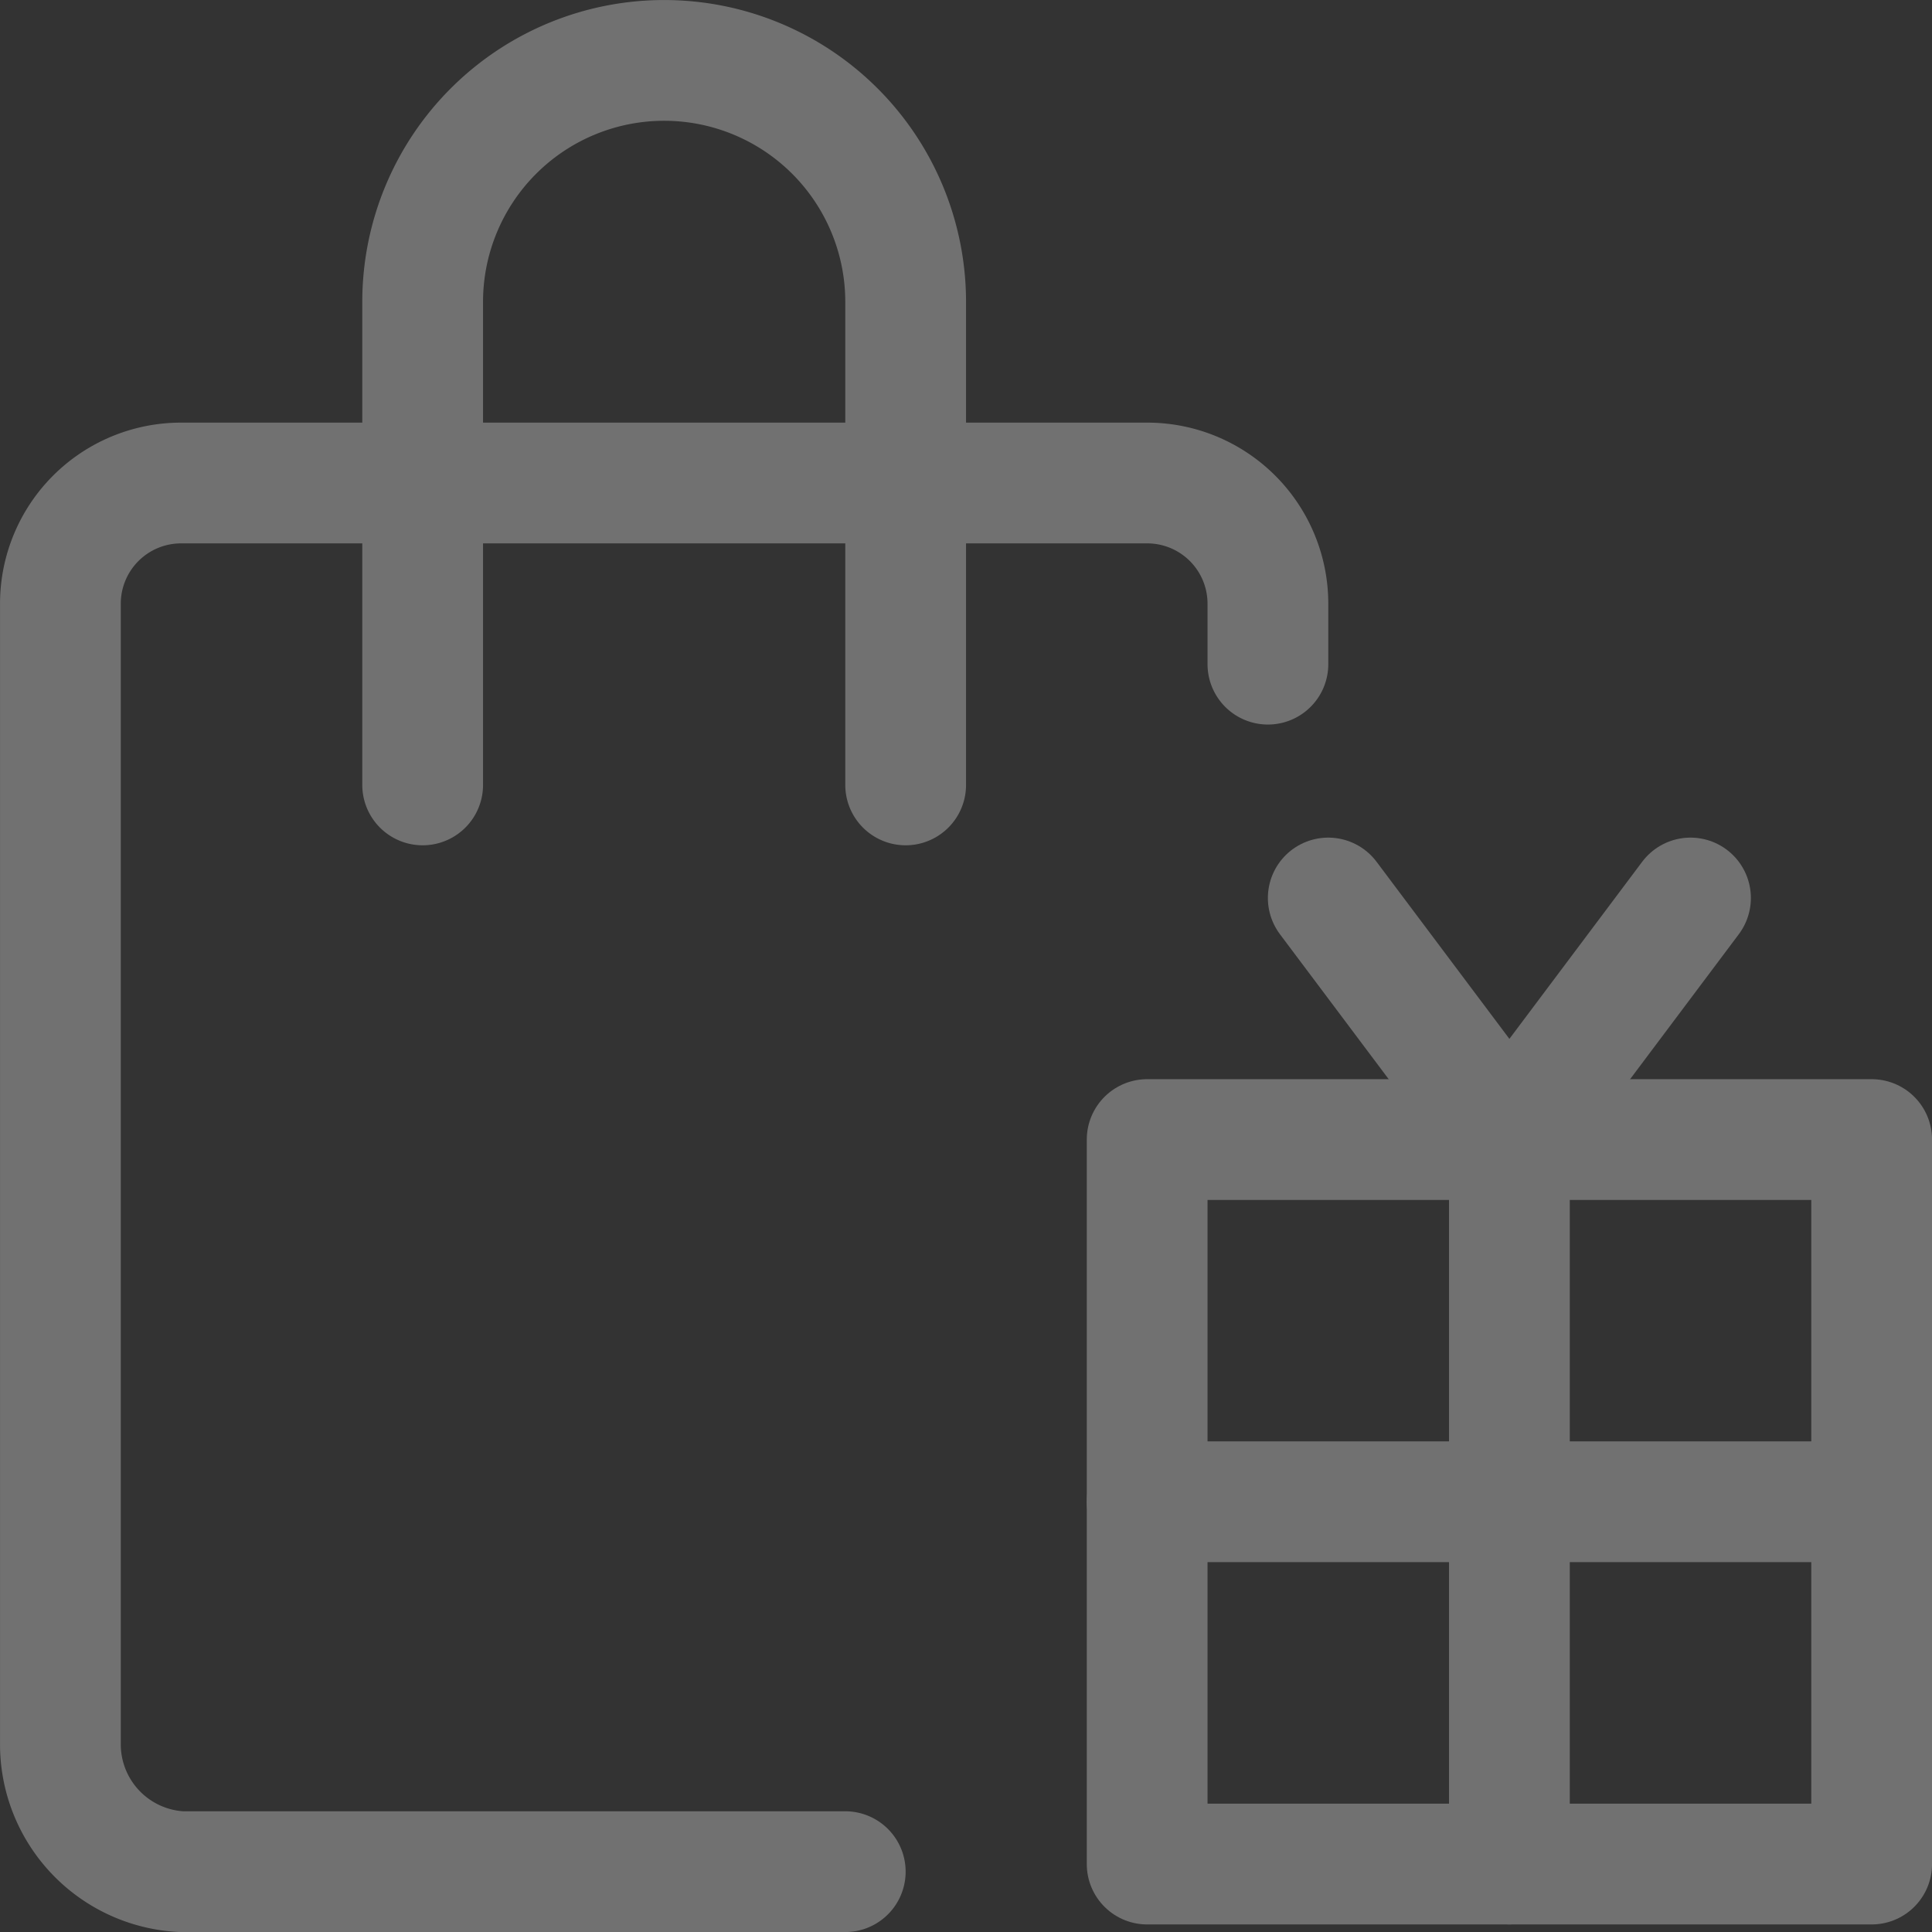
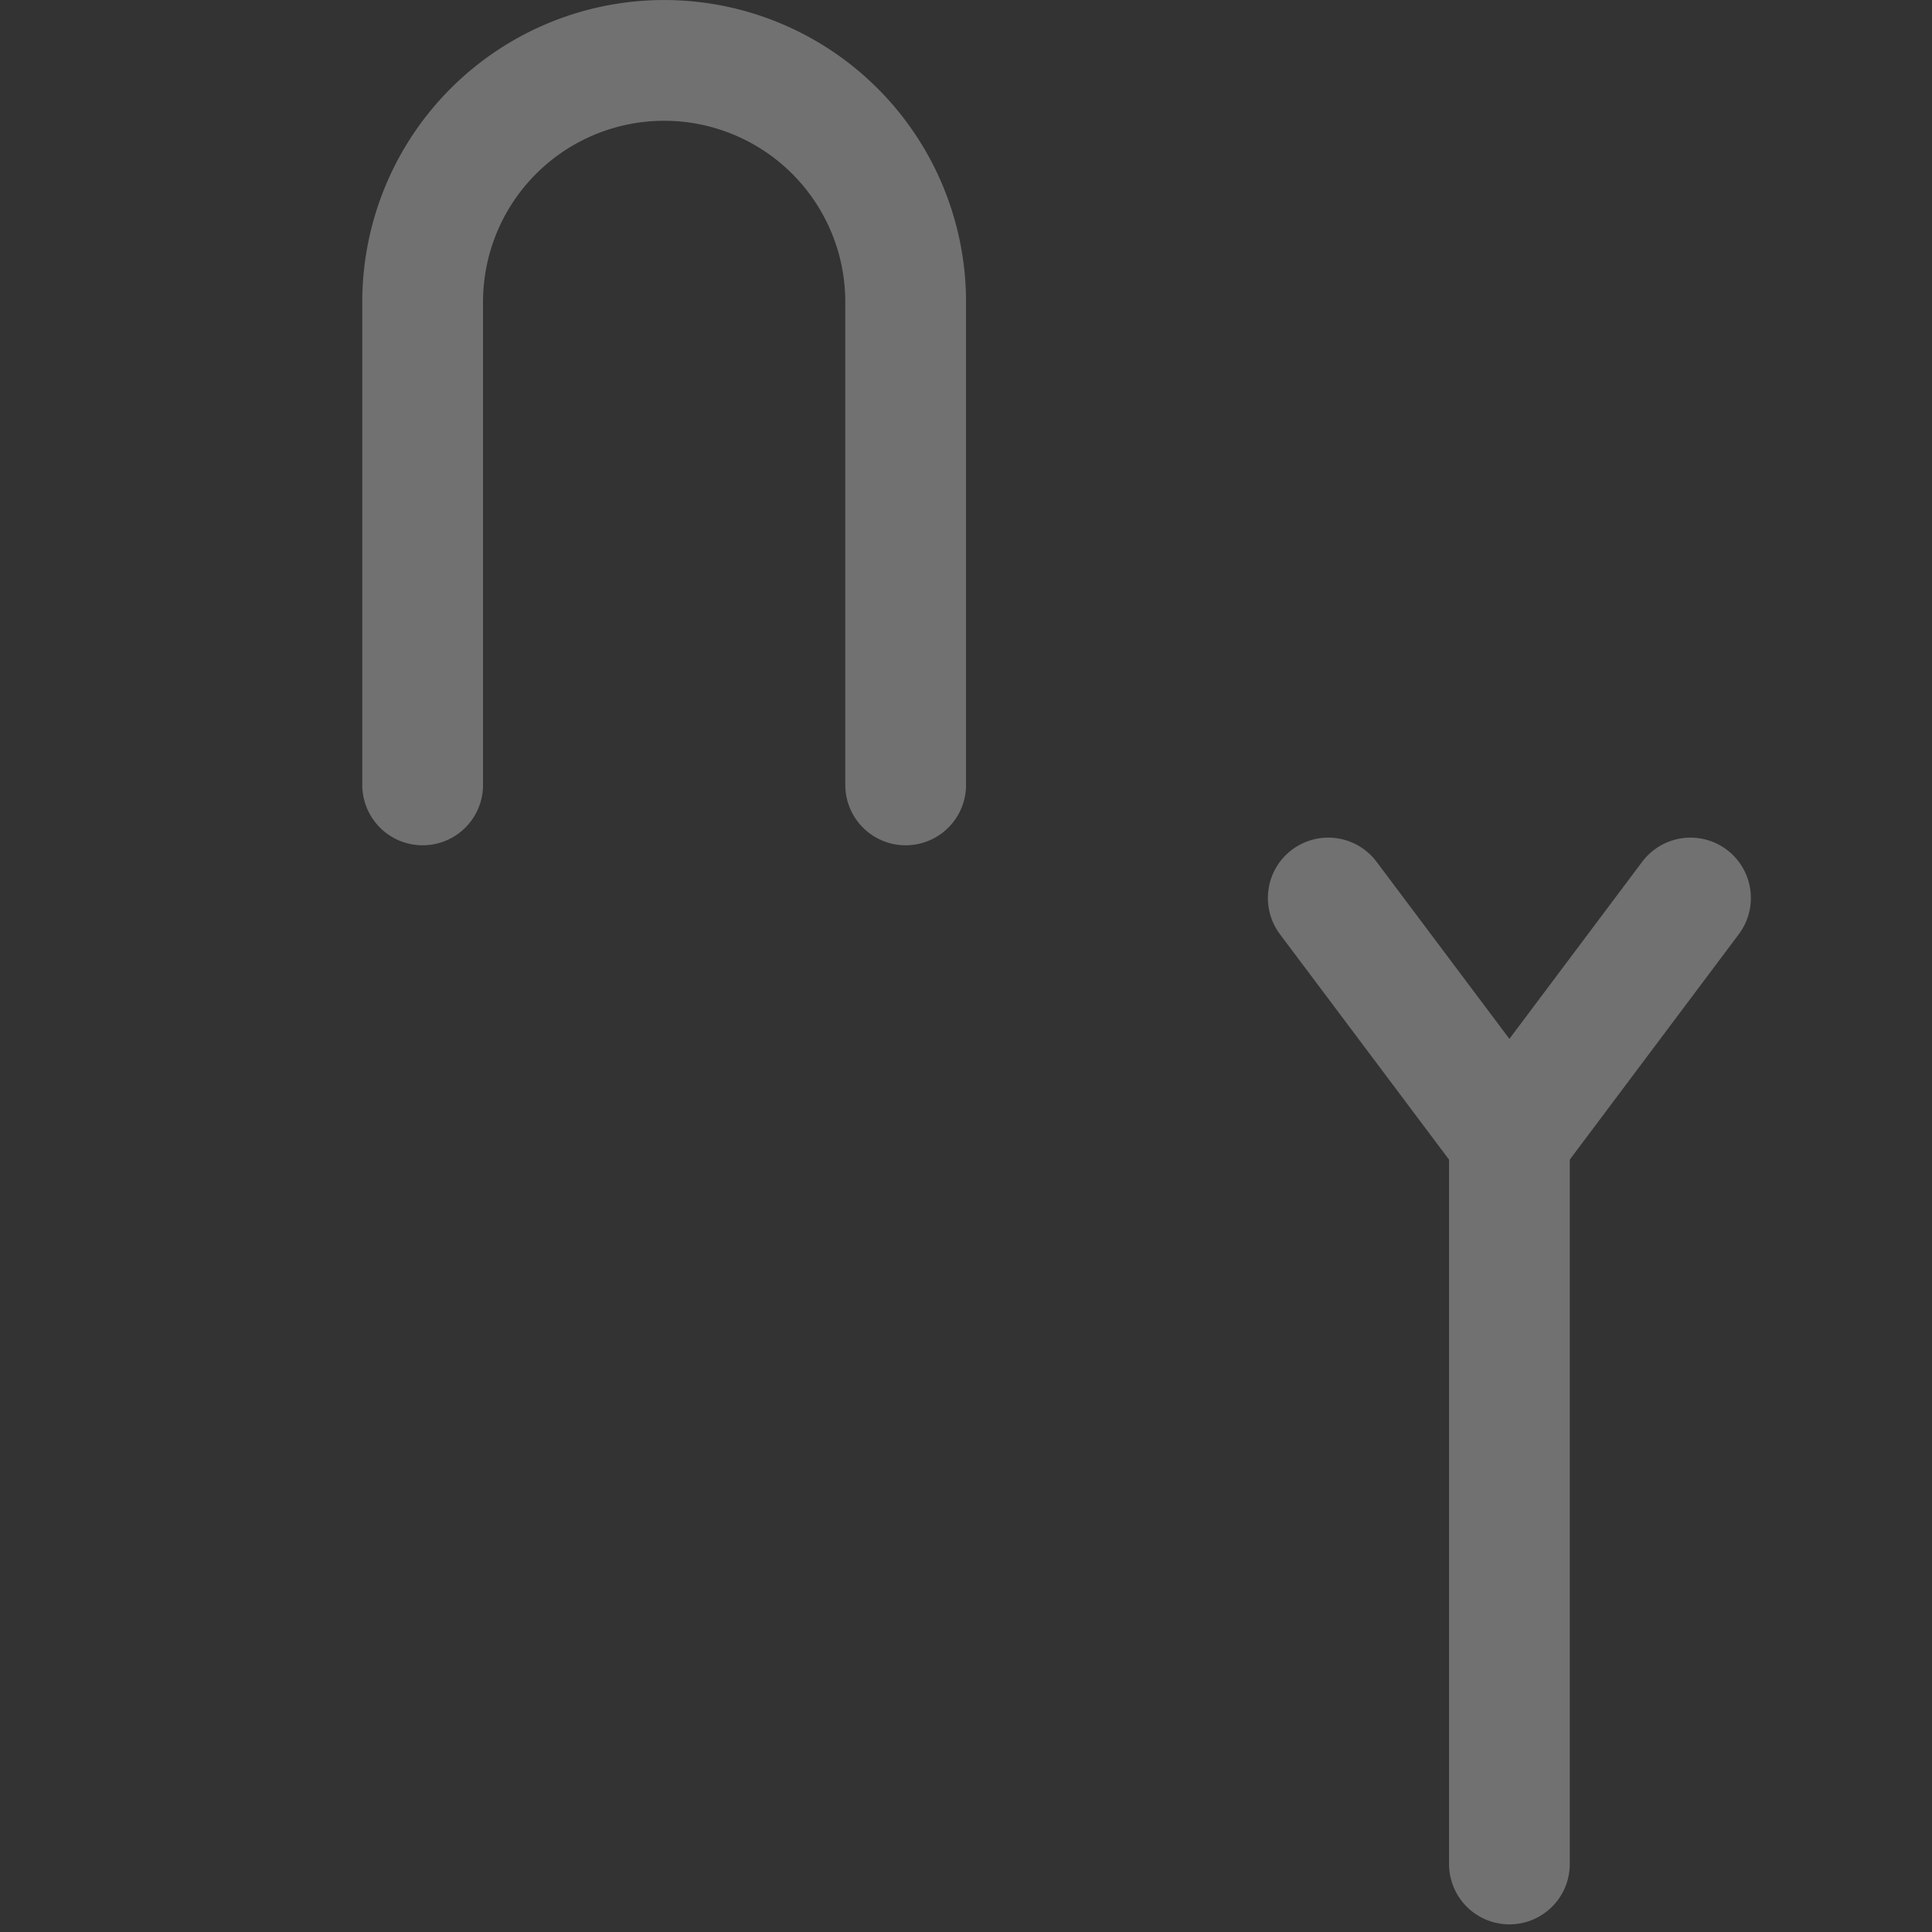
<svg xmlns="http://www.w3.org/2000/svg" width="30" height="30" viewBox="0 0 30 30">
  <rect x="0" y="0" width="30" height="30" fill="#333333" stroke="none" />
  <defs>
    <clipPath id="clip-path">
      <rect id="Rectangle_13540" data-name="Rectangle 13540" width="30" height="30" fill="none" stroke="#fff" stroke-width="1" />
    </clipPath>
  </defs>
  <g id="icon_cust_retail" opacity="0.307">
    <g id="Group_17085" data-name="Group 17085" clip-path="url(#clip-path)">
-       <path id="Path_20763" data-name="Path 20763" d="M19.688,10.313V9.375A1.874,1.874,0,0,0,17.813,7.5h-15A1.874,1.874,0,0,0,.938,9.375V27.069a1.98,1.98,0,0,0,1.875,1.994H13.125" fill="none" stroke="#fff" stroke-linecap="round" stroke-linejoin="round" stroke-width="1.875" />
-       <rect id="Rectangle_13539" data-name="Rectangle 13539" width="11.25" height="11.25" transform="translate(17.813 17.695)" fill="none" stroke="#fff" stroke-linecap="round" stroke-linejoin="round" stroke-width="1.875" />
      <path id="Path_20764" data-name="Path 20764" d="M14.063,12.188v-7.5a3.75,3.75,0,1,0-7.5,0v7.5" fill="none" stroke="#fff" stroke-linecap="round" stroke-linejoin="round" stroke-width="1.875" />
      <line id="Line_966" data-name="Line 966" y2="11.25" transform="translate(23.438 17.694)" fill="none" stroke="#fff" stroke-linecap="round" stroke-linejoin="round" stroke-width="1.875" />
-       <line id="Line_967" data-name="Line 967" x2="11.25" transform="translate(17.813 23.319)" fill="none" stroke="#fff" stroke-linecap="round" stroke-linejoin="round" stroke-width="1.875" />
      <line id="Line_968" data-name="Line 968" x2="2.813" y2="3.75" transform="translate(20.625 13.944)" fill="none" stroke="#fff" stroke-linecap="round" stroke-linejoin="round" stroke-width="1.875" />
      <line id="Line_969" data-name="Line 969" x1="2.812" y2="3.75" transform="translate(23.438 13.944)" fill="none" stroke="#fff" stroke-linecap="round" stroke-linejoin="round" stroke-width="1.875" />
    </g>
  </g>
</svg>